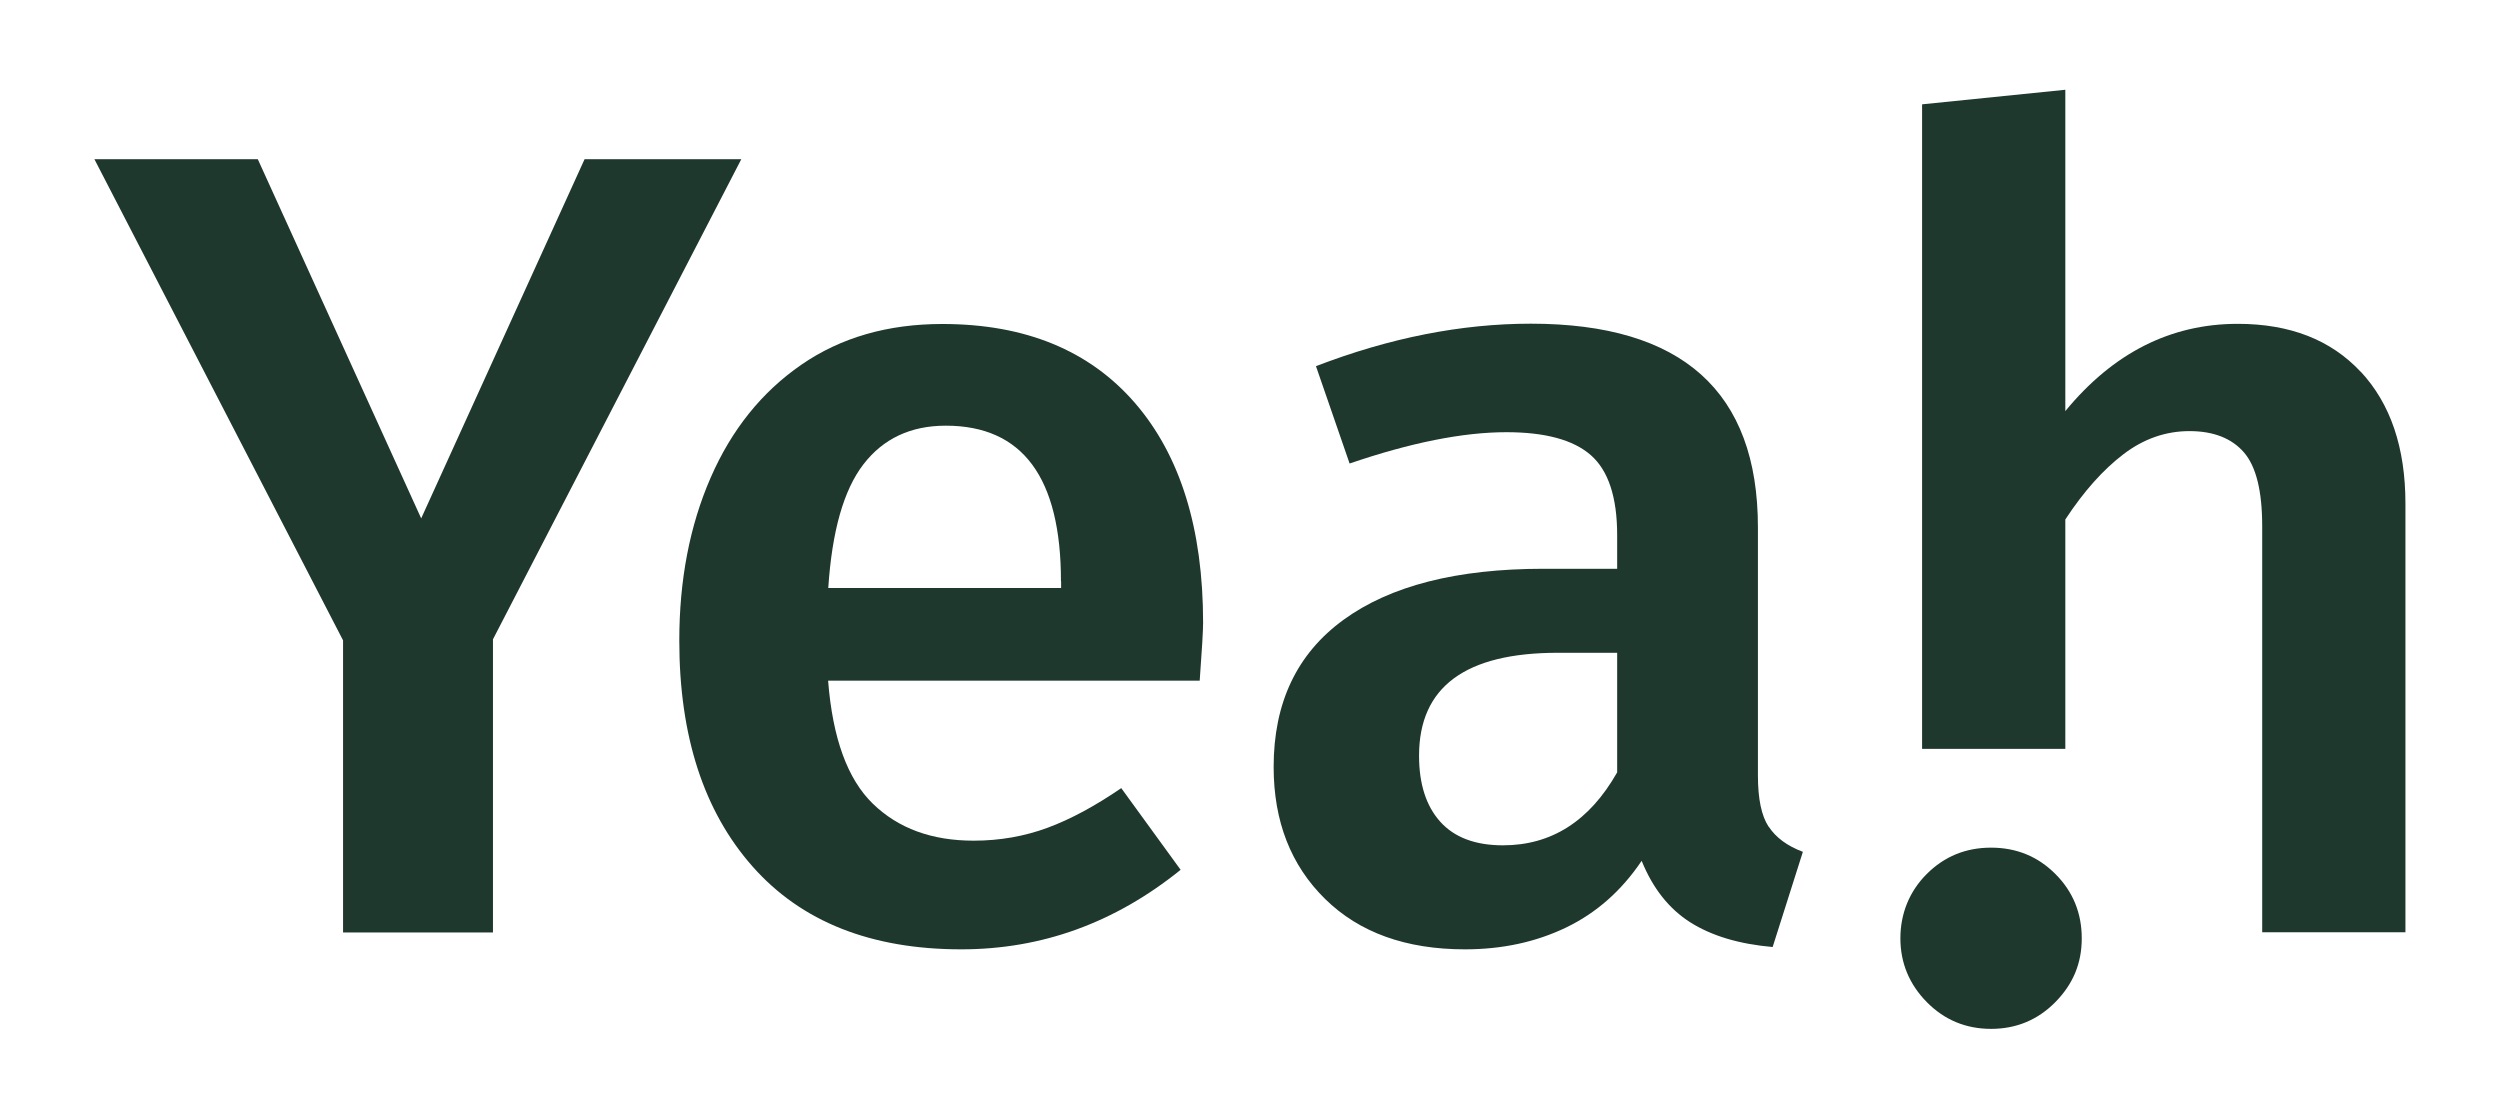
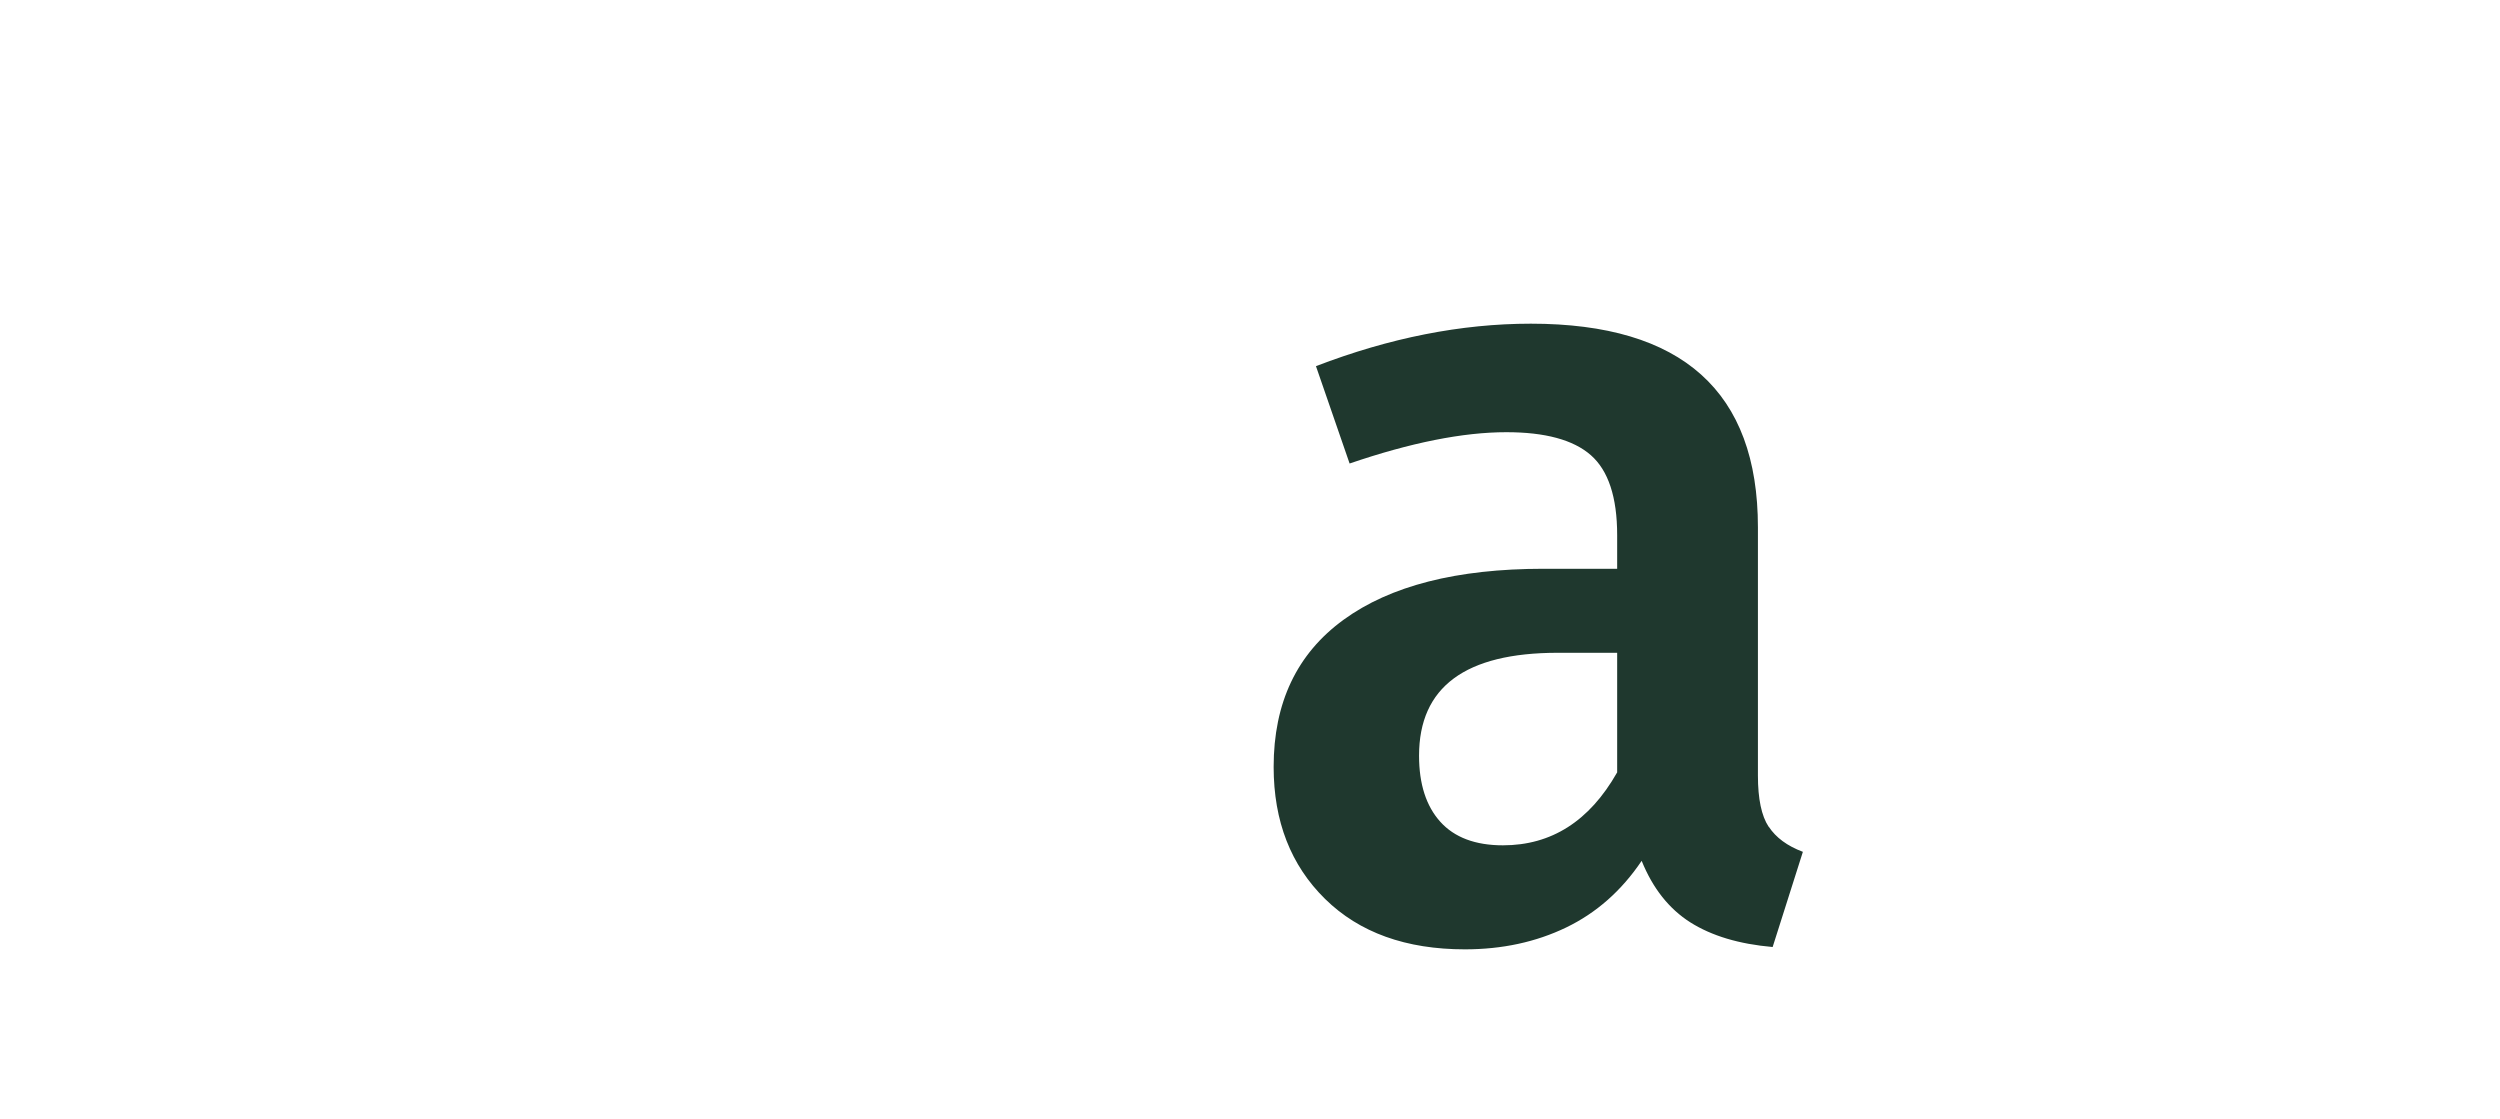
<svg xmlns="http://www.w3.org/2000/svg" id="Ebene_1" data-name="Ebene 1" viewBox="0 0 161.27 72.17">
-   <path d="m152.29,23.99c-1.93-2.07-4.57-3.1-7.94-3.1-4.33,0-8.04,1.88-11.12,5.63V5.79l-9.24.94v41.58h9.24v-14.8c1.2-1.83,2.45-3.22,3.75-4.21,1.3-.99,2.72-1.49,4.26-1.49s2.72.46,3.51,1.37c.79.91,1.18,2.5,1.18,4.76v26.2h9.24v-27.65c0-3.61-.96-6.45-2.89-8.52Z" fill="#1f382e" stroke-width="0" />
-   <path d="m47.82,10.27l-16.02,30.97v18.91h-9.67v-18.84L6.09,10.27h10.54l10.54,23.17,10.54-23.17h10.11Z" fill="#1f382e" stroke-width="0" />
-   <path d="m77.39,43.91h-23.97c.29,3.71,1.25,6.35,2.89,7.94,1.64,1.59,3.8,2.38,6.5,2.38,1.68,0,3.27-.28,4.76-.83,1.49-.55,3.08-1.41,4.76-2.56l3.83,5.27c-4.24,3.42-8.95,5.13-14.15,5.13-5.82,0-10.31-1.78-13.46-5.34-3.15-3.56-4.73-8.42-4.73-14.58,0-3.9.67-7.4,2.02-10.5,1.35-3.1,3.3-5.53,5.85-7.29,2.55-1.76,5.58-2.63,9.1-2.63,5.34,0,9.48,1.7,12.42,5.09,2.93,3.39,4.4,8.12,4.4,14.18,0,.48-.07,1.73-.22,3.75Zm-8.95-6.42c0-6.69-2.48-10.03-7.43-10.03-2.26,0-4.03.83-5.31,2.49-1.28,1.66-2.03,4.32-2.27,7.98h15.02v-.43Z" fill="#1f382e" stroke-width="0" />
  <path d="m114.1,53.33c.46.7,1.19,1.24,2.2,1.62l-1.95,6.14c-2.17-.19-3.93-.72-5.31-1.59-1.37-.87-2.42-2.19-3.14-3.97-1.3,1.93-2.92,3.36-4.87,4.3-1.95.94-4.13,1.41-6.53,1.41-3.8,0-6.81-1.08-9.02-3.25-2.21-2.17-3.32-5.01-3.32-8.52,0-4.14,1.5-7.3,4.51-9.49s7.3-3.29,12.89-3.29h4.76v-2.17c0-2.45-.57-4.17-1.7-5.16-1.13-.99-2.95-1.48-5.45-1.48-2.79,0-6.16.67-10.11,2.02l-2.17-6.28c4.76-1.83,9.38-2.74,13.86-2.74,9.77,0,14.65,4.38,14.65,13.14v16.02c0,1.49.23,2.59.69,3.29Zm-9.78-3.5v-7.72h-3.83c-5.97,0-8.95,2.21-8.95,6.64,0,1.83.46,3.25,1.37,4.26.91,1.01,2.26,1.52,4.04,1.52,3.13,0,5.58-1.56,7.36-4.69Z" fill="#1f382e" stroke-width="0" />
-   <path d="m132.59,56.38c1.13,1.13,1.7,2.52,1.7,4.15s-.57,2.96-1.7,4.11c-1.13,1.15-2.52,1.73-4.15,1.73s-3.02-.58-4.15-1.73c-1.13-1.15-1.7-2.53-1.7-4.11s.57-3.02,1.7-4.15c1.13-1.13,2.51-1.7,4.15-1.7s3.02.57,4.15,1.7Z" fill="#1f382e" stroke-width="0" />
</svg>